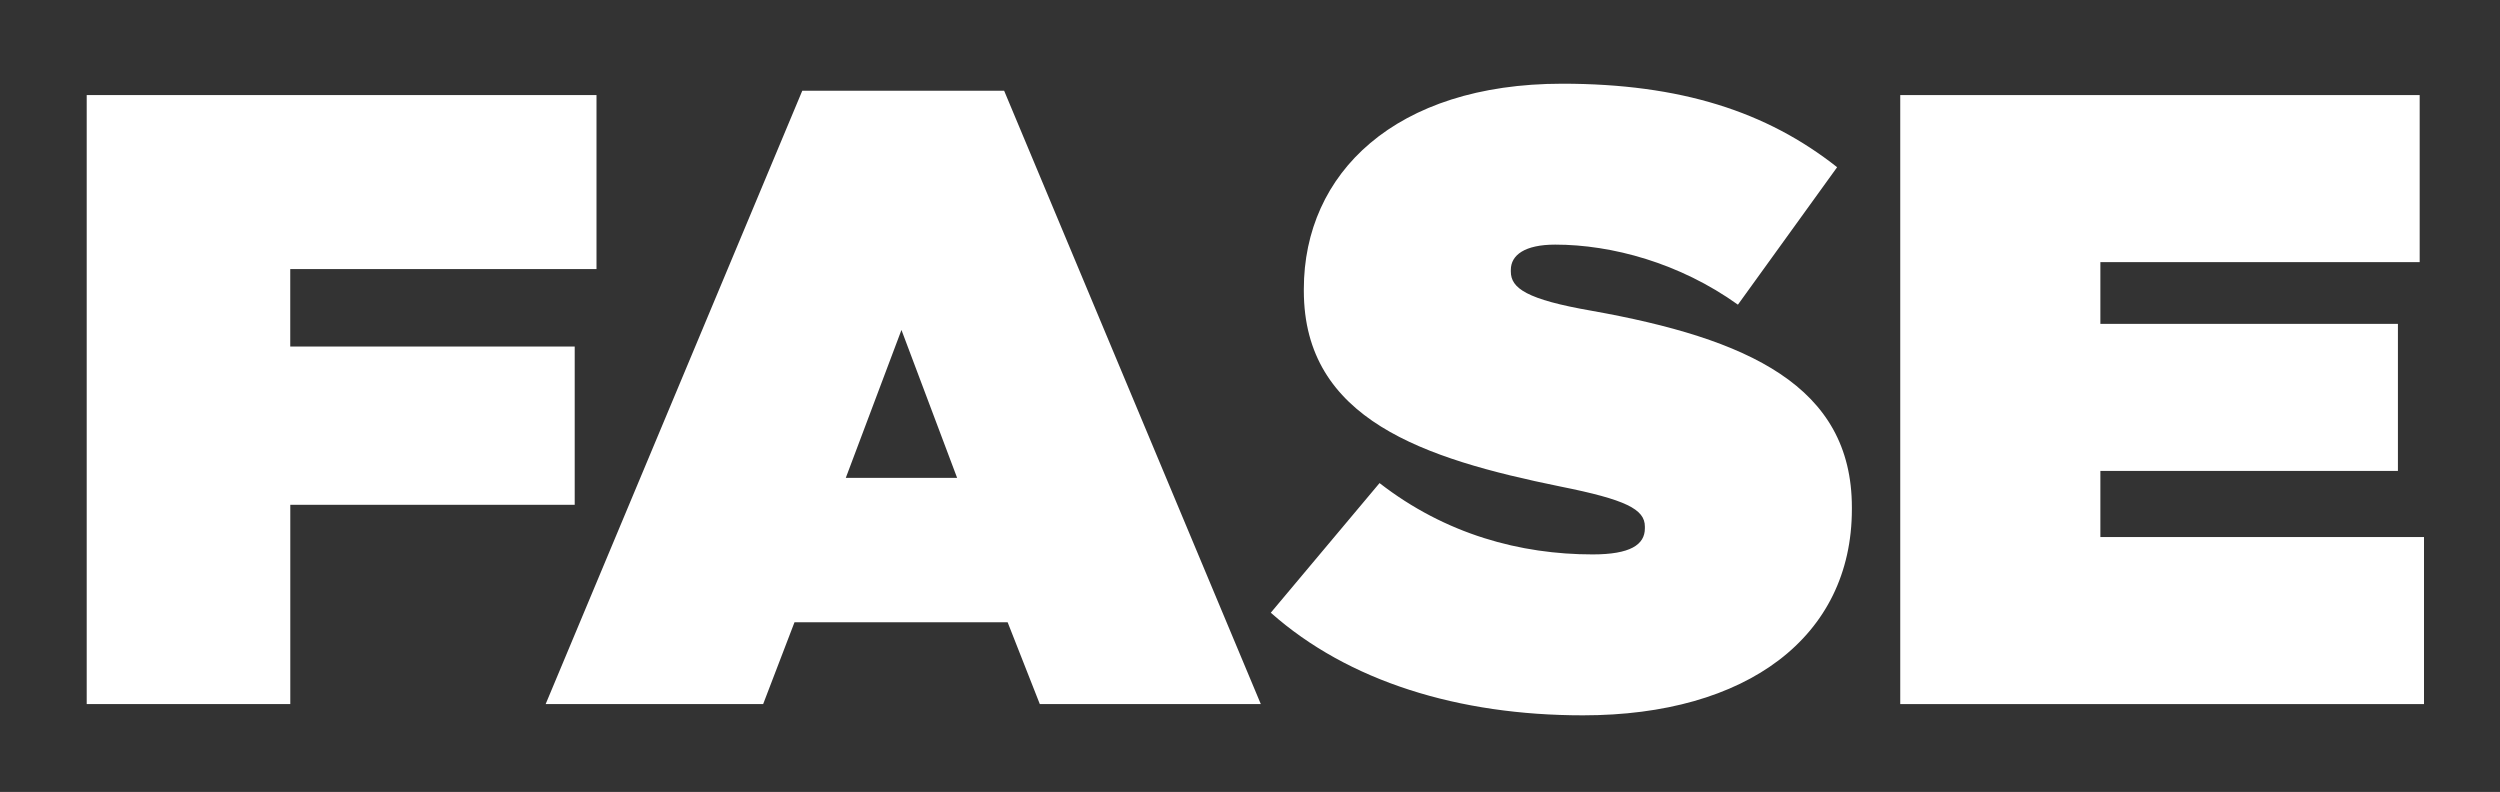
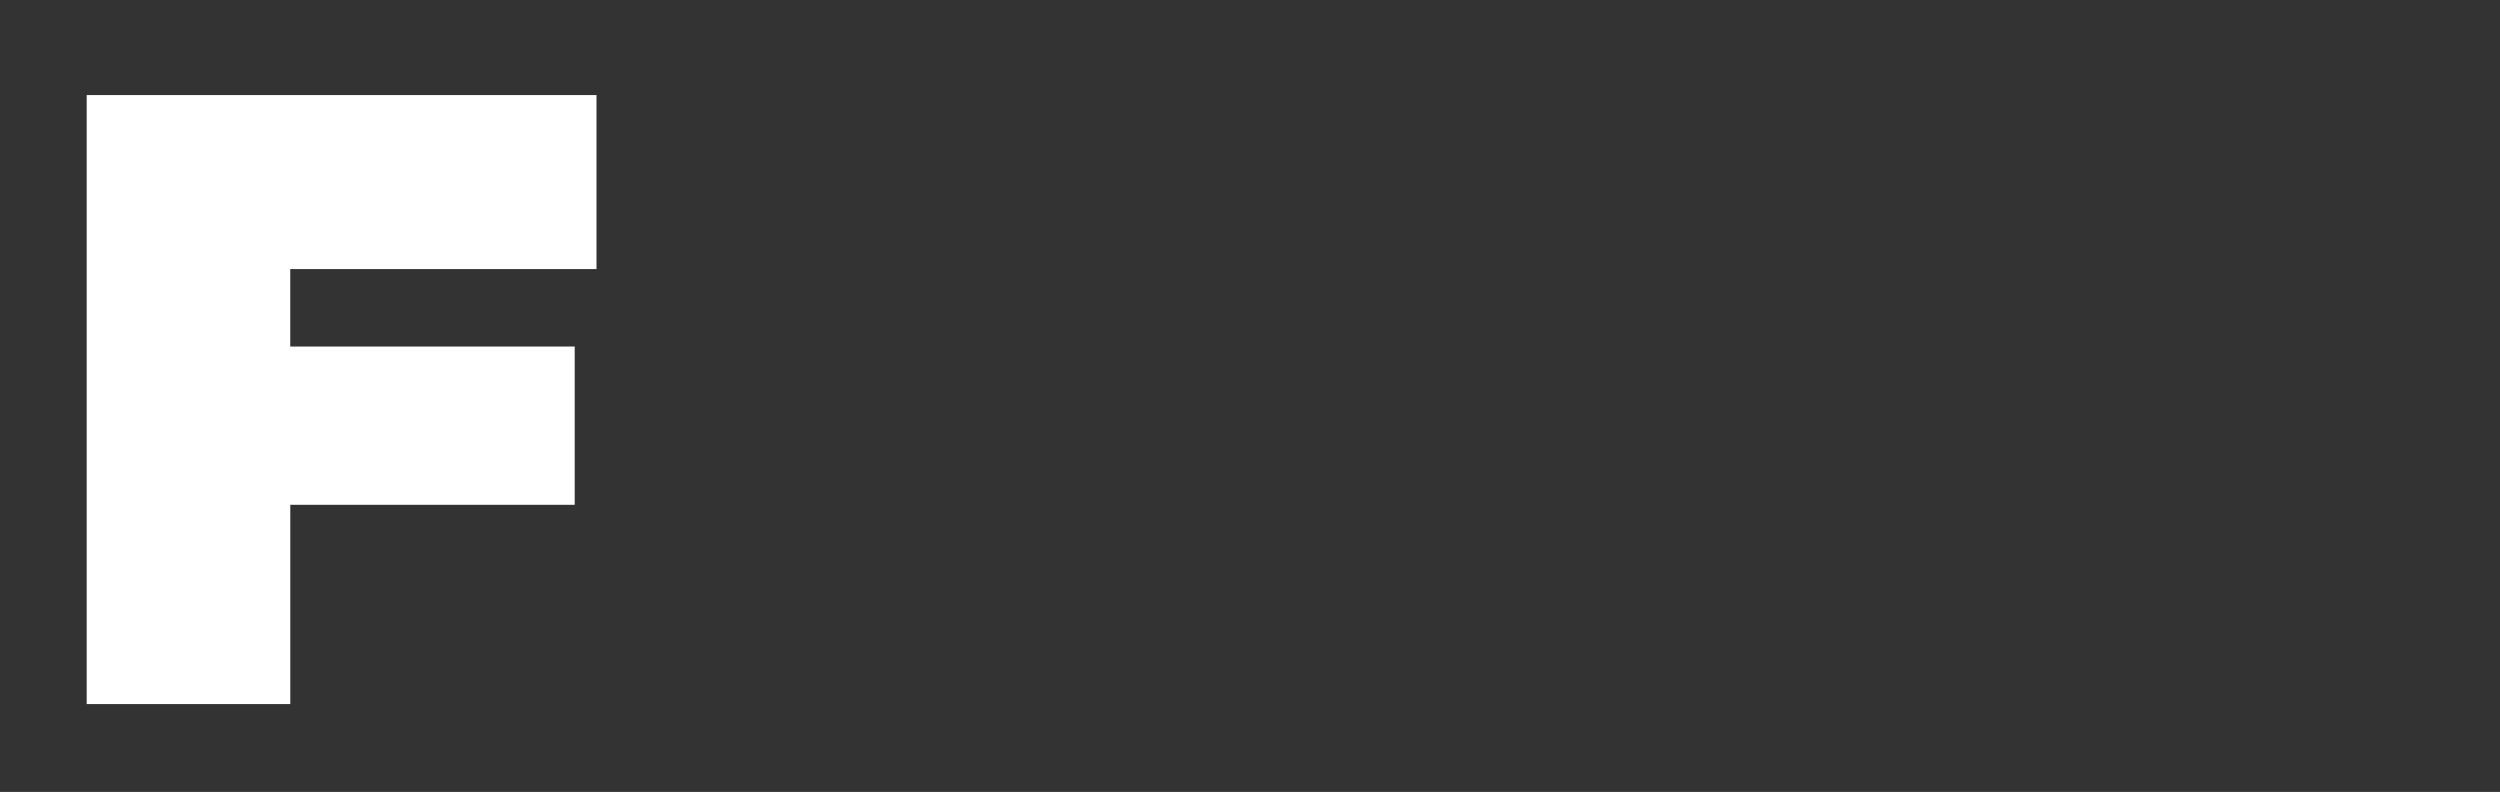
<svg xmlns="http://www.w3.org/2000/svg" version="1.1" id="Layer_1" x="0px" y="0px" viewBox="0 0 600 190.07" style="enable-background:new 0 0 600 190.07;" xml:space="preserve">
  <rect x="0" y="0" width="600" height="190.07" fill="#333333" stroke="none" />
  <style type="text/css">
	.st0{fill:#FFFFFF;}
</style>
  <g>
    <path class="st0" d="M20.81,22.82h122.35v41.76h-73.5v18.58h68.27v38H69.67v47.81H20.81V22.82z" />
-     <path class="st0" d="M192.55,21.77h48.44l61.6,147.2h-53.04l-7.72-19.63h-51.15l-7.52,19.63h-52.2L192.55,21.77z M229.71,114.69   l-13.36-35.5l-13.36,35.5H229.71z" />
-     <path class="st0" d="M304.99,147.05l26.1-31.11c15.87,12.32,33.82,17.12,51.15,17.12c8.98,0,12.53-2.3,12.53-6.26v-0.42   c0-4.18-4.59-6.47-20.26-9.61c-32.78-6.68-61.59-16.08-61.59-46.98v-0.42c0-27.77,21.92-49.28,62.01-49.28   c28.4,0,49.07,6.68,65.98,20.04l-23.81,32.99c-13.99-10.02-30.27-14.41-43.85-14.41c-7.31,0-10.65,2.51-10.65,6.06v0.42   c0,3.97,3.76,6.68,19.42,9.4c37.37,6.68,62.43,17.96,62.43,47.19v0.42c0,30.69-25.26,49.48-64.52,49.48   C350.09,171.69,323.58,163.55,304.99,147.05z" />
-     <path class="st0" d="M456.07,22.82h124.65v40.09h-76.63v14.82h71.41v35.29h-71.41v15.87h77.67v40.09h-125.7V22.82z" />
  </g>
</svg>